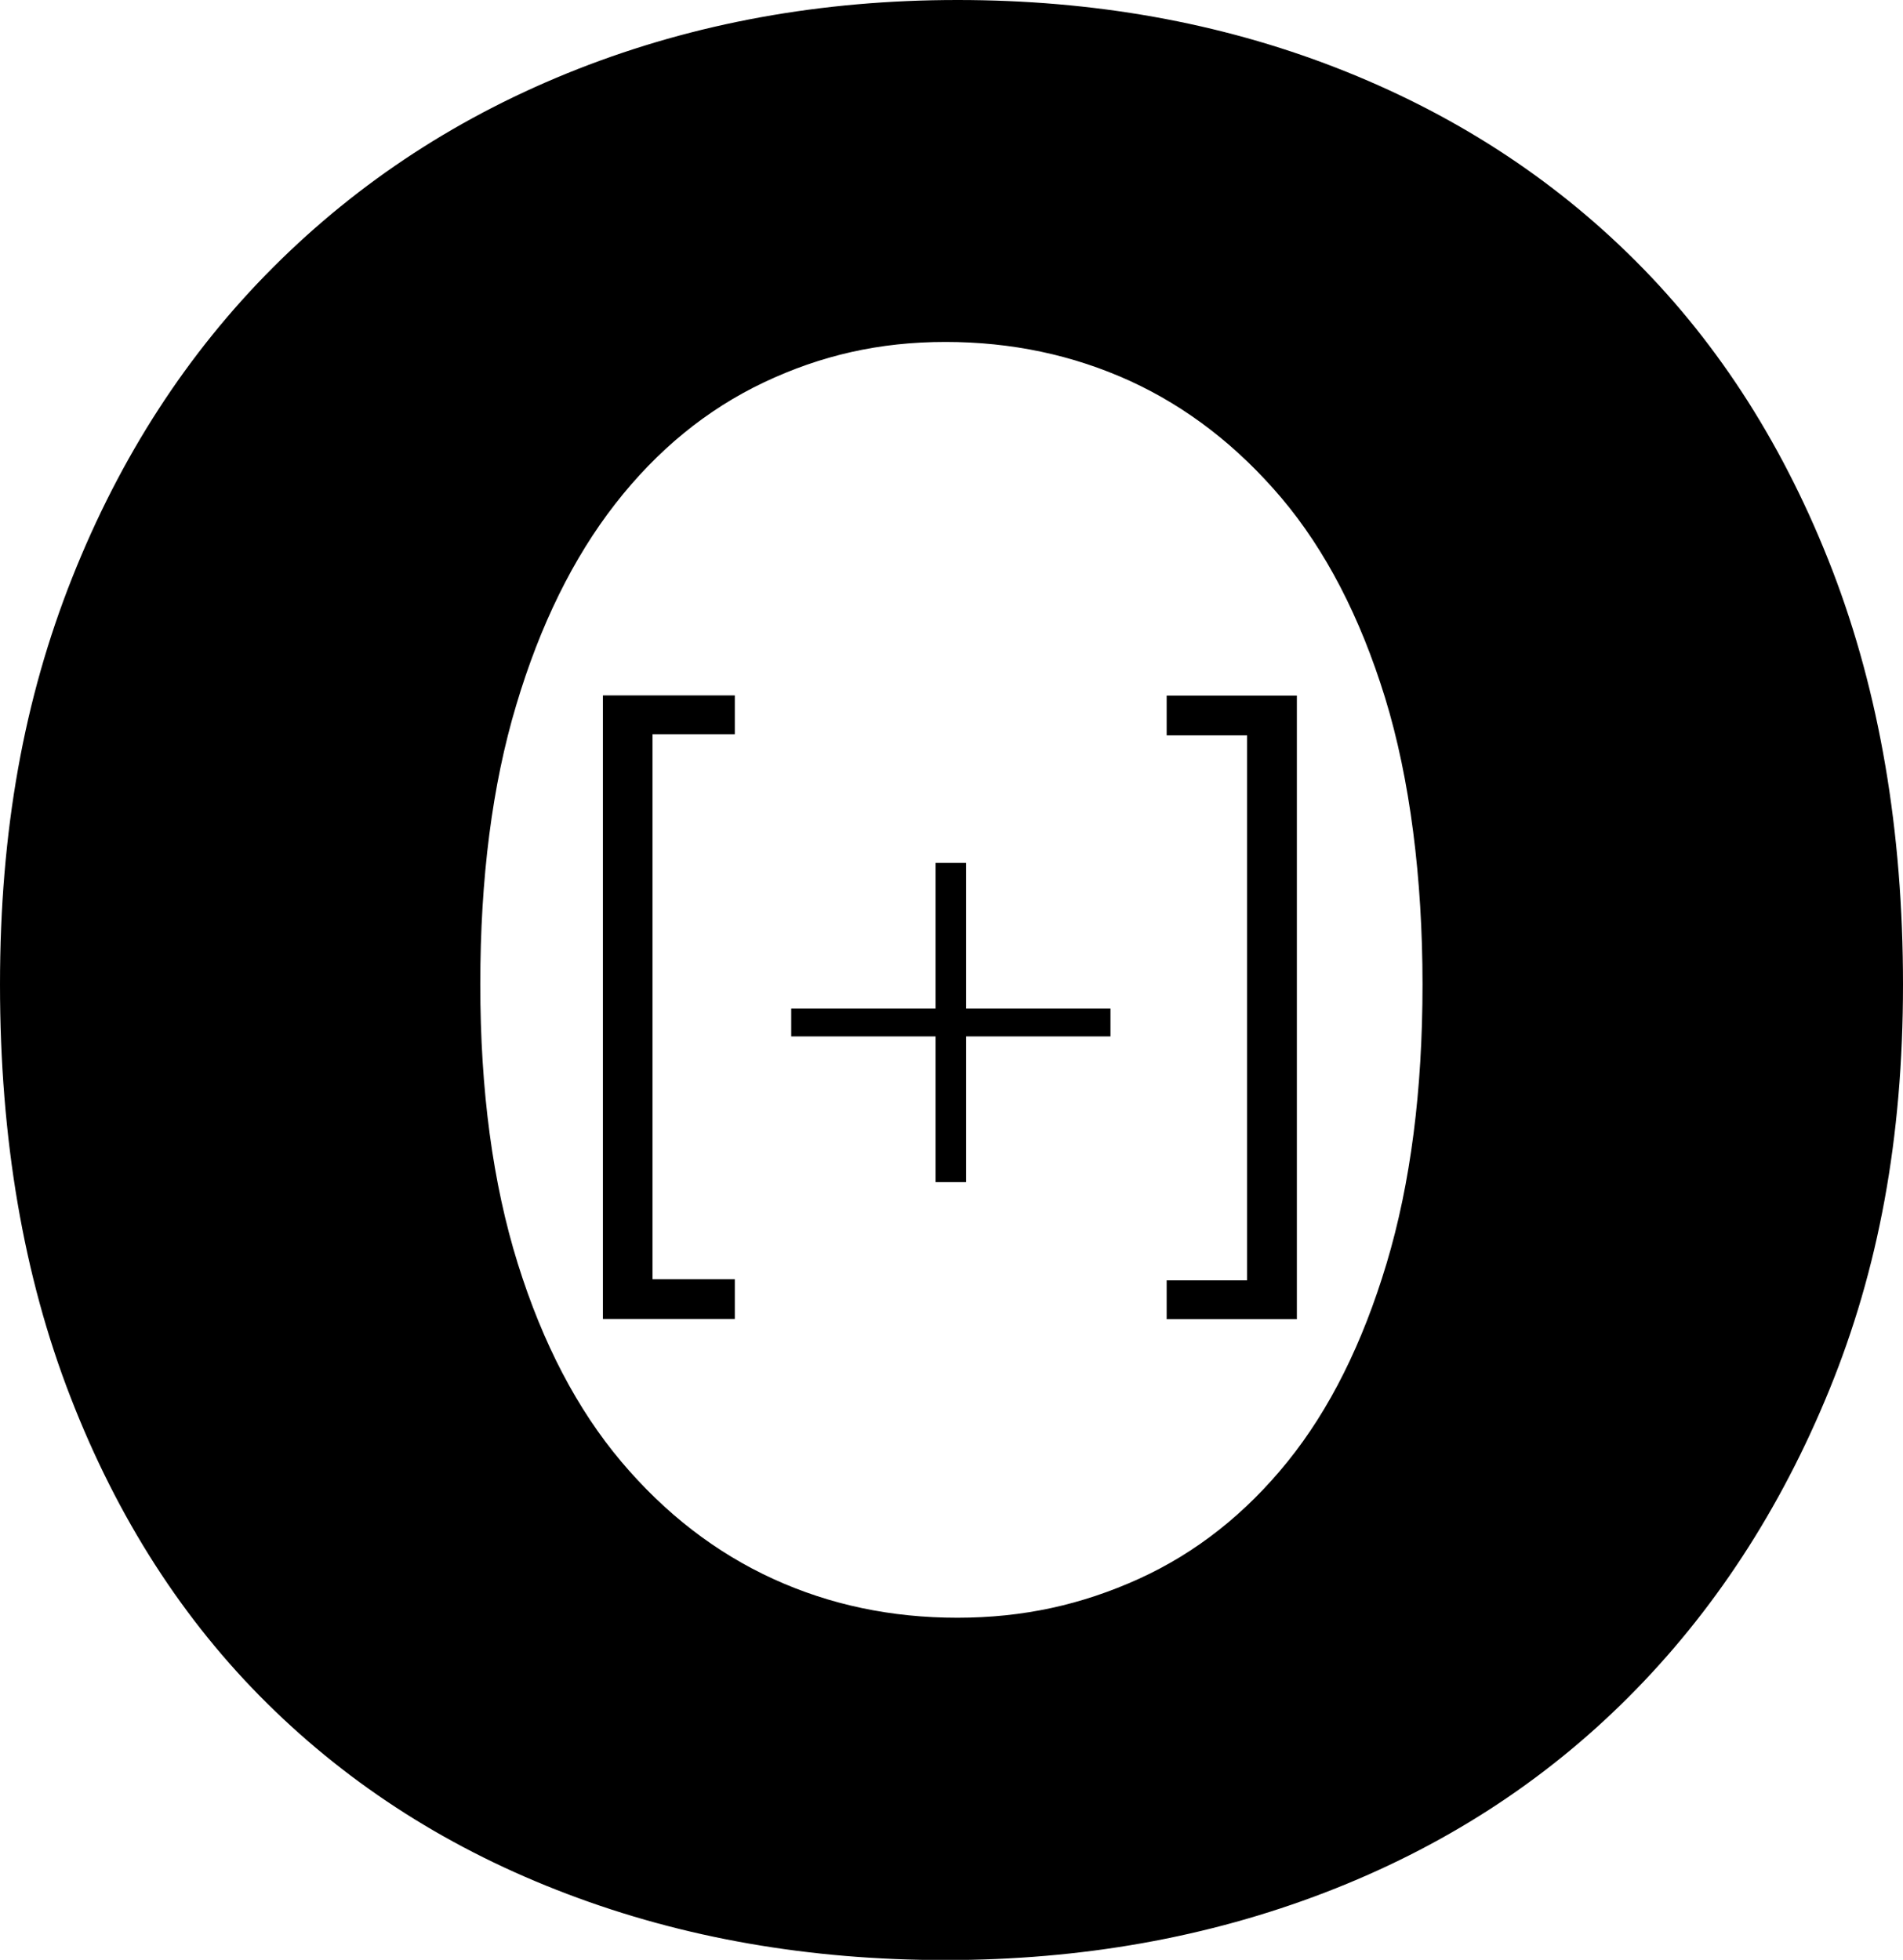
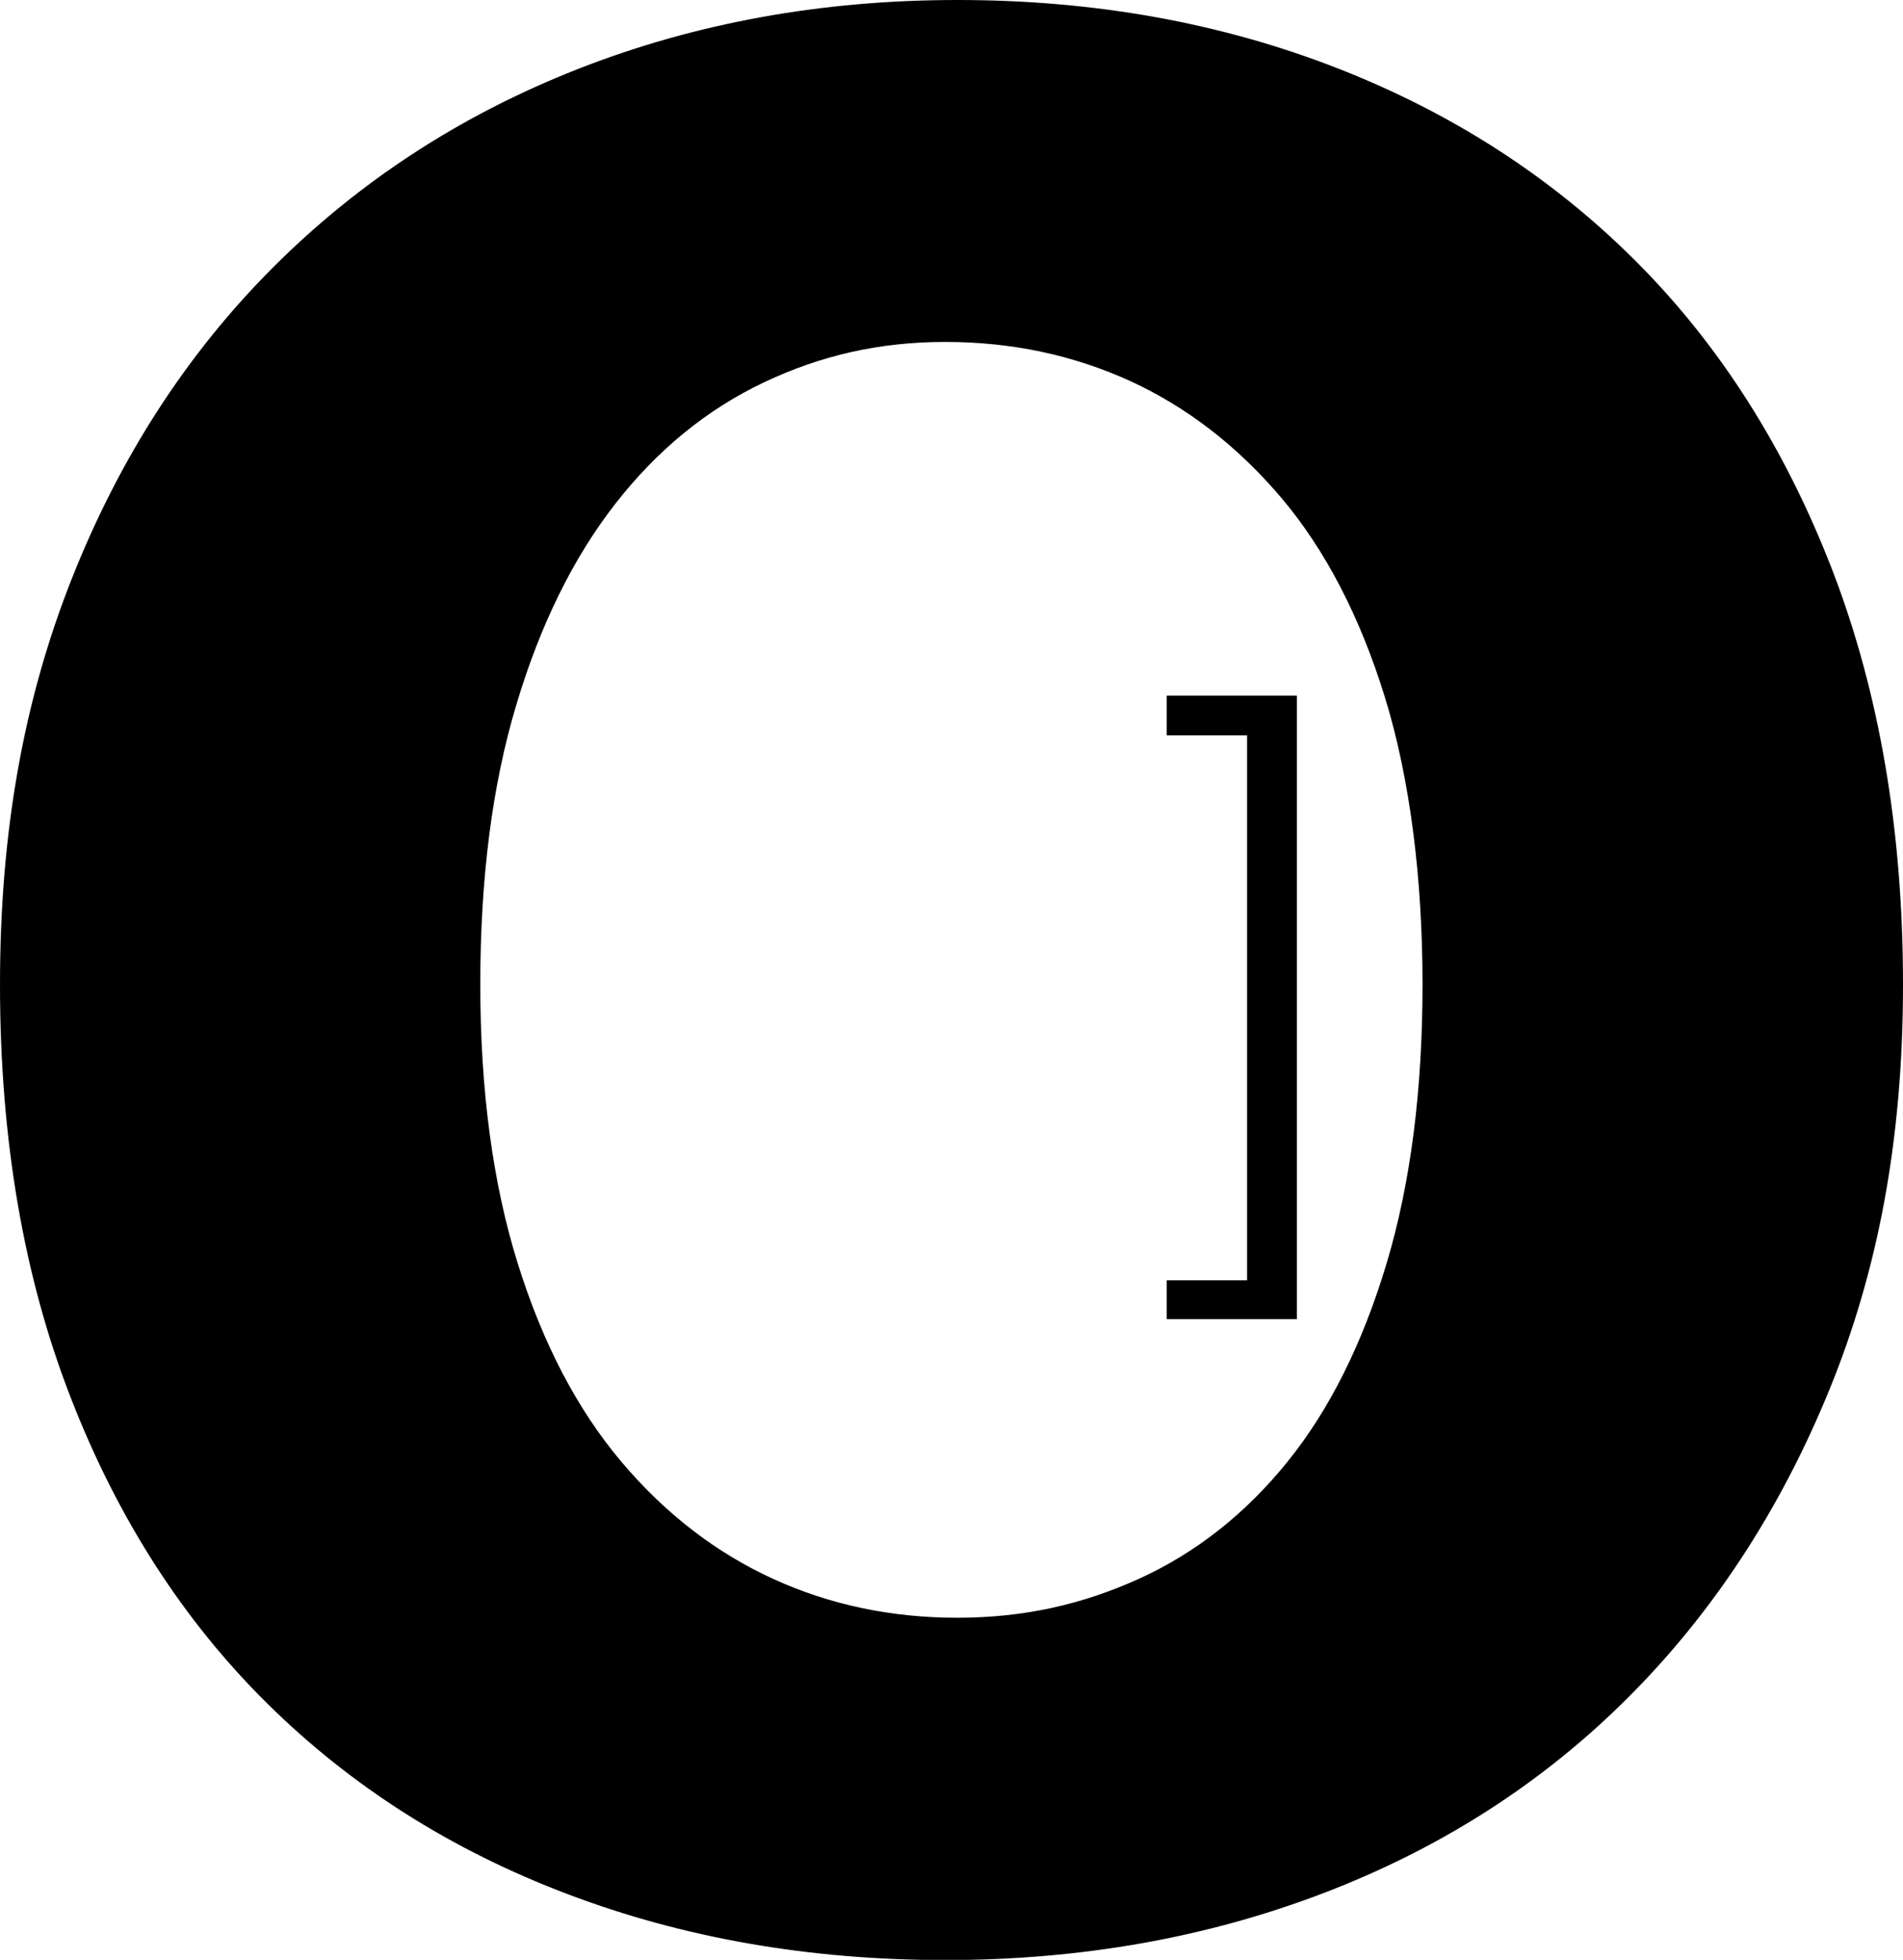
<svg xmlns="http://www.w3.org/2000/svg" id="Ebene_2" data-name="Ebene 2" viewBox="0 0 100.56 103.57">
  <g id="Ebene_1-2" data-name="Ebene 1">
    <path d="M50.6,0c7.19,0,13.85,1.19,19.98,3.57,6.13,2.38,11.42,5.79,15.86,10.23,4.44,4.44,7.9,9.89,10.39,16.34,2.48,6.45,3.73,13.75,3.73,21.89s-1.3,15.07-3.89,21.41c-2.59,6.34-6.13,11.76-10.63,16.26-4.5,4.5-9.83,7.93-16.02,10.31-6.19,2.38-12.88,3.57-20.06,3.57s-13.85-1.16-19.98-3.49c-6.13-2.32-11.42-5.68-15.86-10.07-4.44-4.39-7.91-9.78-10.39-16.18-2.49-6.4-3.73-13.67-3.73-21.81s1.27-15.09,3.81-21.49c2.54-6.4,6.08-11.87,10.63-16.42S24.35,6.08,30.53,3.65c6.19-2.43,12.87-3.65,20.06-3.65ZM25.38,52.02c0,5.61,.66,10.52,1.98,14.75,1.32,4.23,3.15,7.72,5.47,10.47,2.32,2.75,5,4.81,8.01,6.19,3.01,1.38,6.26,2.06,9.75,2.06s6.58-.69,9.6-2.06c3.01-1.37,5.63-3.44,7.85-6.19,2.22-2.75,3.96-6.24,5.23-10.47,1.27-4.23,1.9-9.15,1.9-14.75s-.66-10.86-1.98-15.15c-1.32-4.28-3.15-7.8-5.47-10.55-2.33-2.75-5-4.81-8.01-6.19-3.01-1.37-6.26-2.06-9.75-2.06s-6.58,.71-9.6,2.14c-3.01,1.43-5.63,3.57-7.85,6.42s-3.97,6.4-5.23,10.63c-1.27,4.23-1.9,9.15-1.9,14.75Z" />
    <g>
-       <path d="M38.83,36.75v2.05h-4.35v28.8h4.35v2.1h-6.97V36.75h6.97Z" />
-       <path d="M58.68,53.3v1.47h-7.63v7.7h-1.61v-7.7h-7.63v-1.47h7.63v-7.7h1.61v7.7h7.63Z" />
      <path d="M68.53,36.75v32.96h-6.88v-2.05h4.25v-28.8h-4.25v-2.1h6.88Z" />
    </g>
  </g>
</svg>